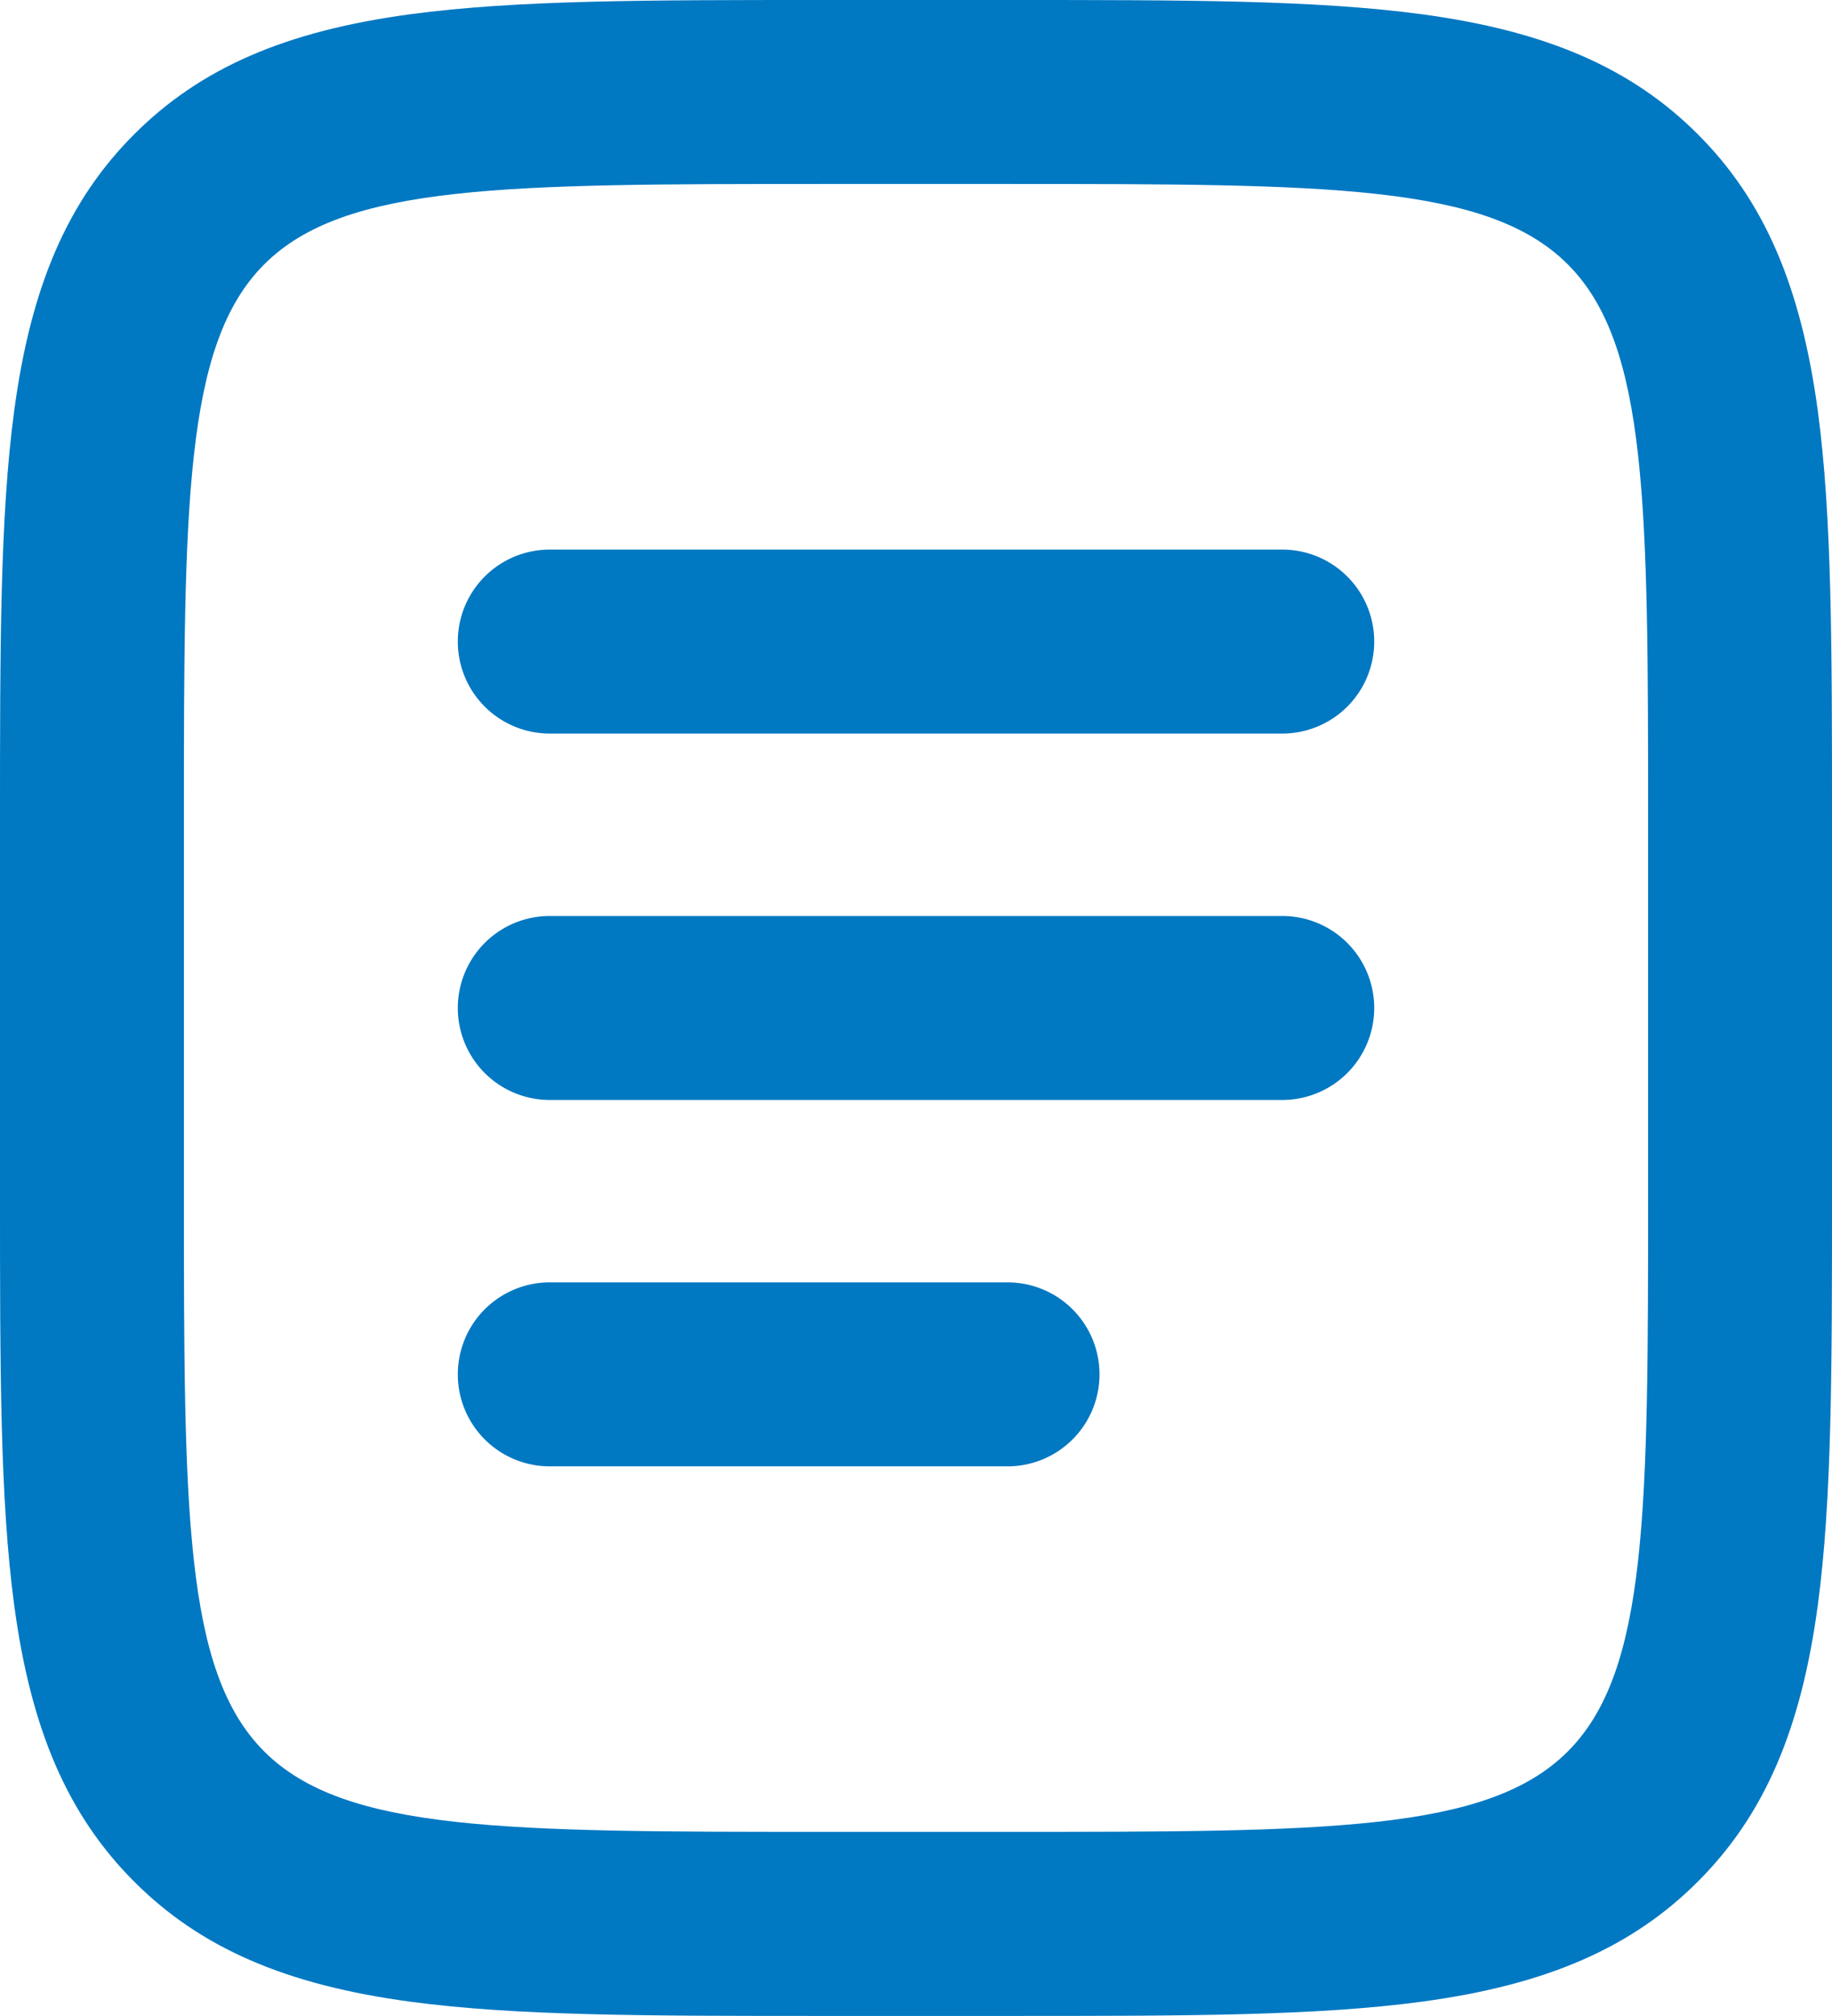
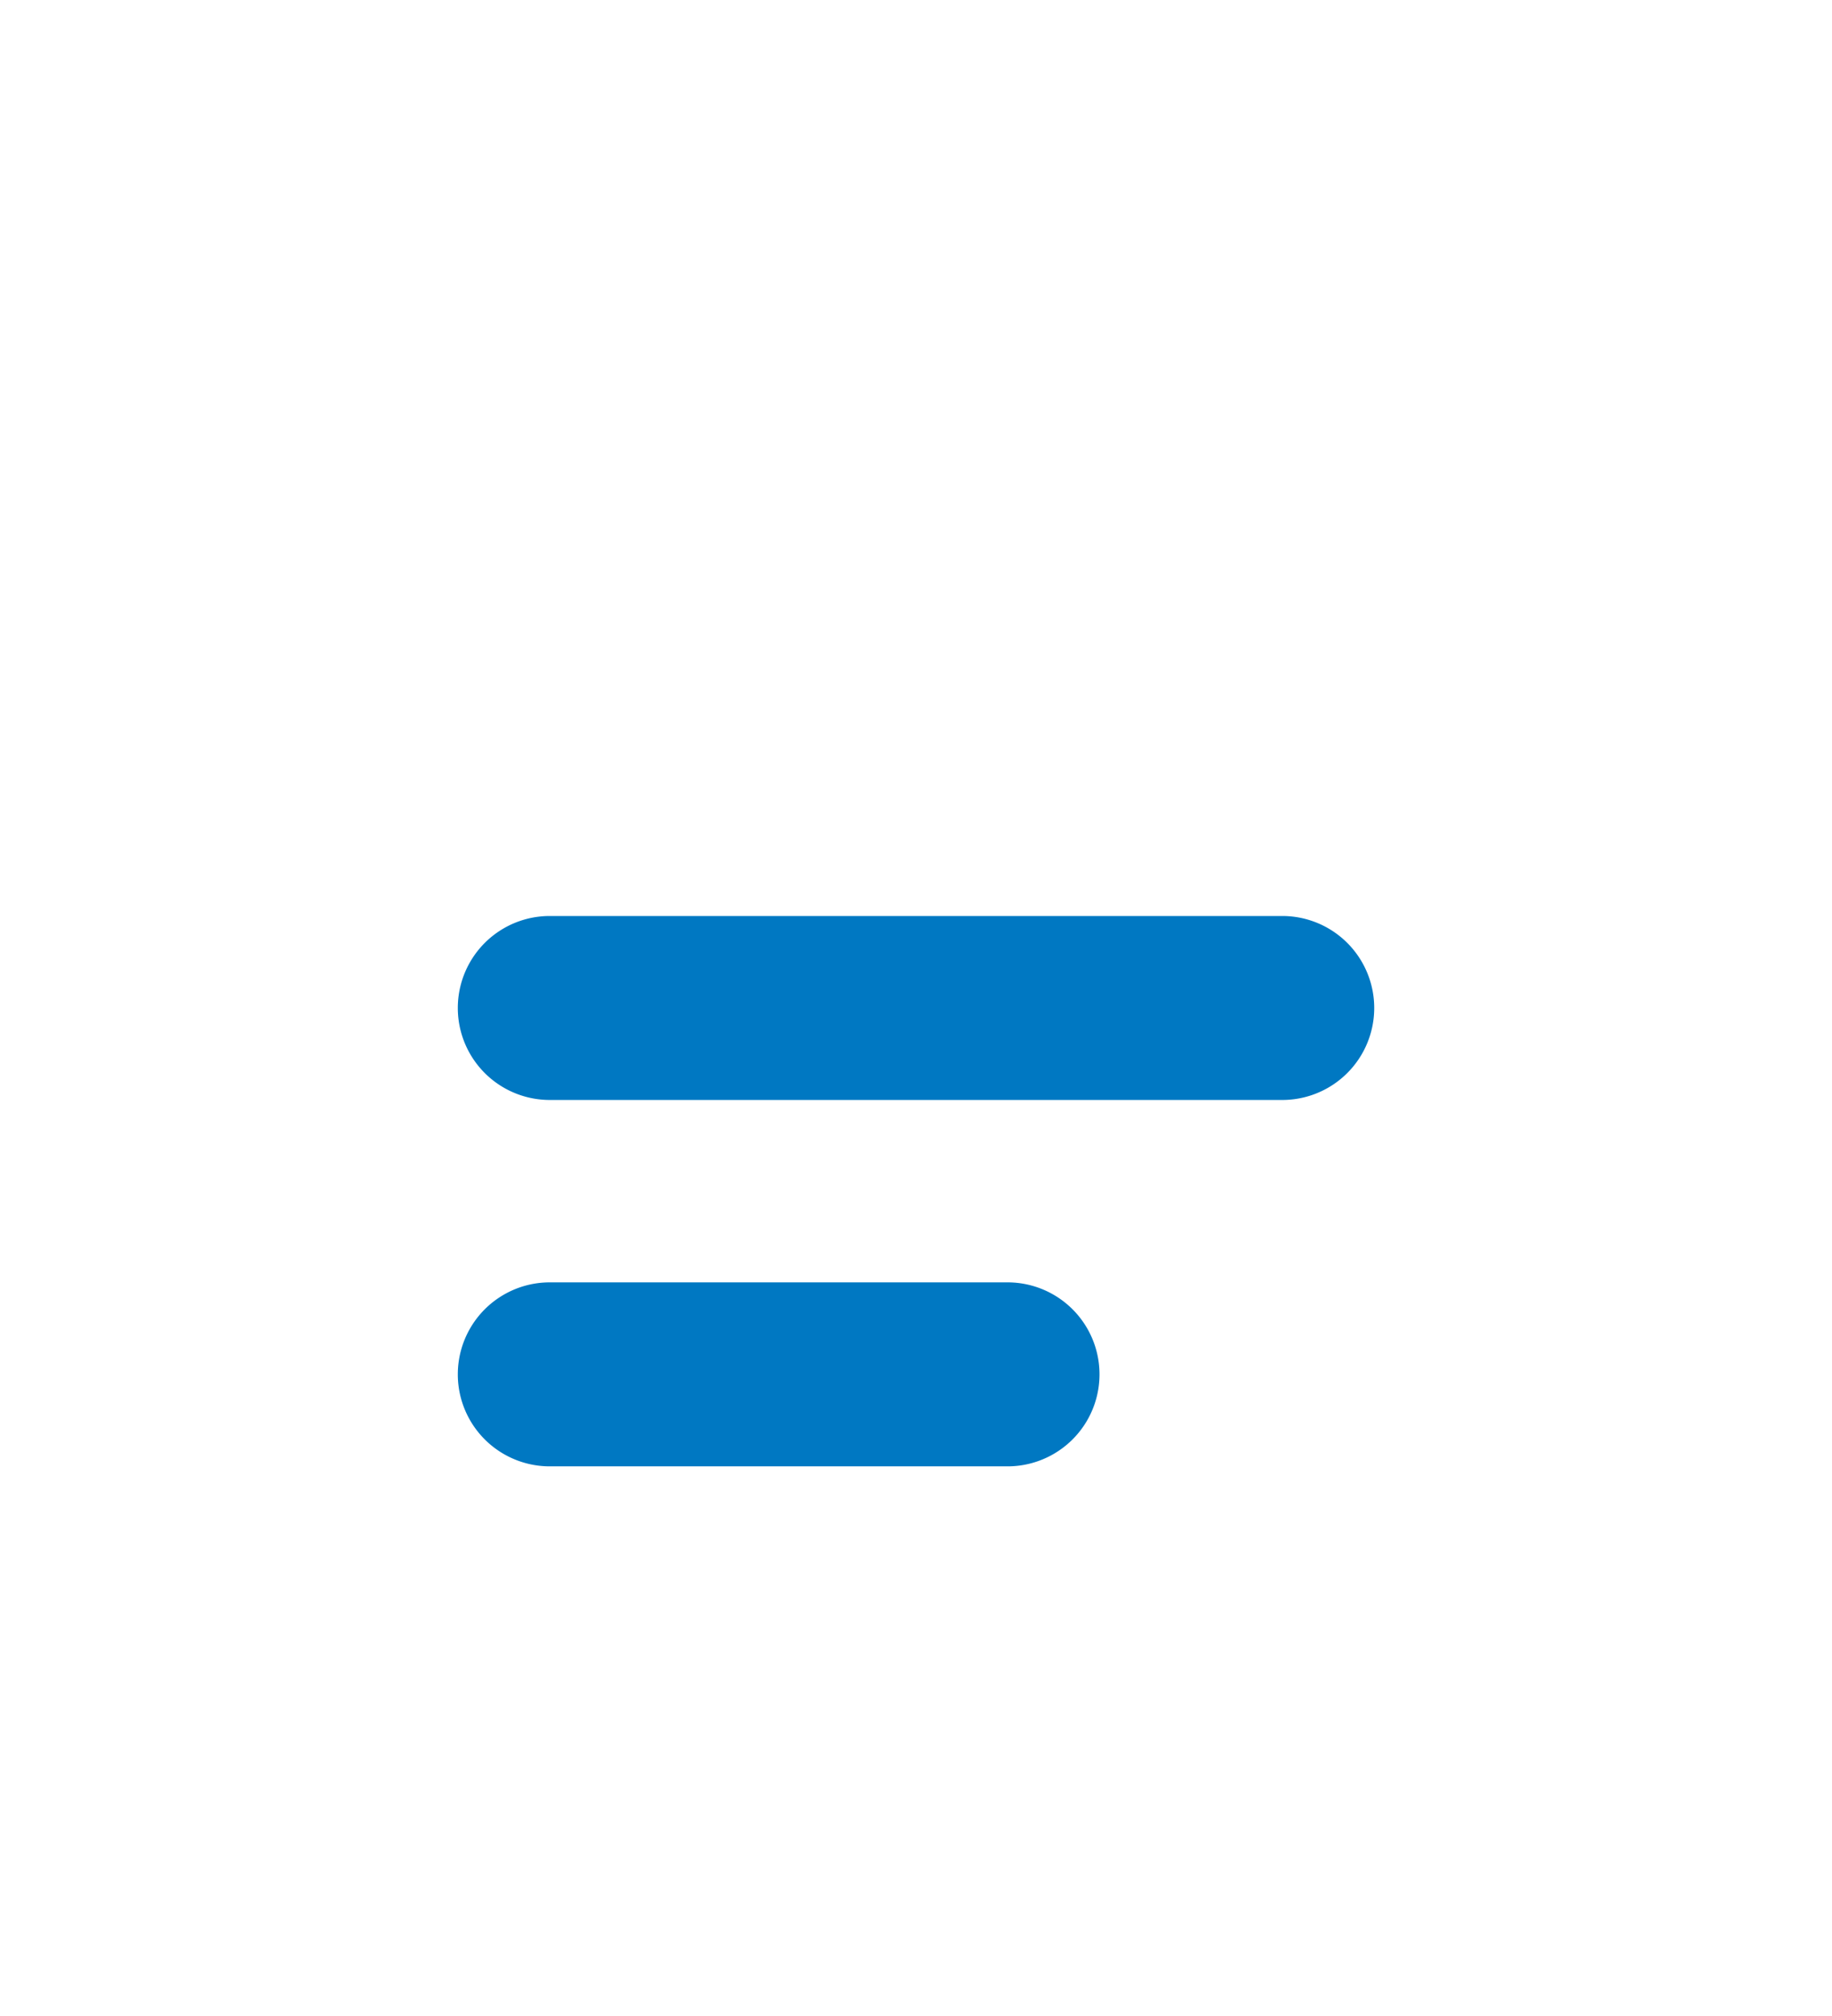
<svg xmlns="http://www.w3.org/2000/svg" viewBox="0 0 498.08 547.87">
  <defs>
    <style>.cls-1{fill:#0078c2;}</style>
  </defs>
  <g id="Layer_2" data-name="Layer 2">
    <g id="Layer_1-2" data-name="Layer 1">
-       <path class="cls-1" d="M273.93,547.87H224.15c-48.66,0-83.82,0-112.59-3.87-33.92-4.56-57.08-14.62-75.07-32.62S8.43,470.23,3.87,436.31C0,407.54,0,372.38,0,323.72V224.15c0-48.66,0-83.82,3.87-112.59C8.43,77.64,18.49,54.49,36.49,36.49S77.64,8.43,111.56,3.87C140.33,0,175.49,0,224.15,0h49.78c48.66,0,83.82,0,112.6,3.87,33.92,4.56,57.07,14.62,75.07,32.62s28,41.15,32.61,75.07c3.87,28.77,3.87,63.93,3.87,112.59v99.57c0,48.66,0,83.82-3.87,112.59-4.56,33.92-14.62,57.08-32.62,75.07S420.45,539.44,386.53,544C357.75,547.87,322.59,547.87,273.93,547.87ZM224.15,50C137.28,50,93.68,50,71.84,71.84S50,137.28,50,224.15v99.57C50,410.59,50,454.19,71.84,476s65.44,21.84,152.31,21.84h49.78c86.87,0,130.47,0,152.31-21.84s21.84-65.44,21.84-152.31V224.15c0-86.87,0-130.47-21.84-152.31S360.8,50,273.93,50Z" />
      <path class="cls-1" d="M348.62,298.94H149.47a25,25,0,1,1,0-50H348.62a25,25,0,0,1,0,50Z" />
-       <path class="cls-1" d="M348.62,199.36H149.47a25,25,0,0,1,0-50H348.62a25,25,0,0,1,0,50Z" />
      <path class="cls-1" d="M273.93,398.51H149.47a25,25,0,0,1,0-50H273.93a25,25,0,1,1,0,50Z" />
    </g>
  </g>
</svg>